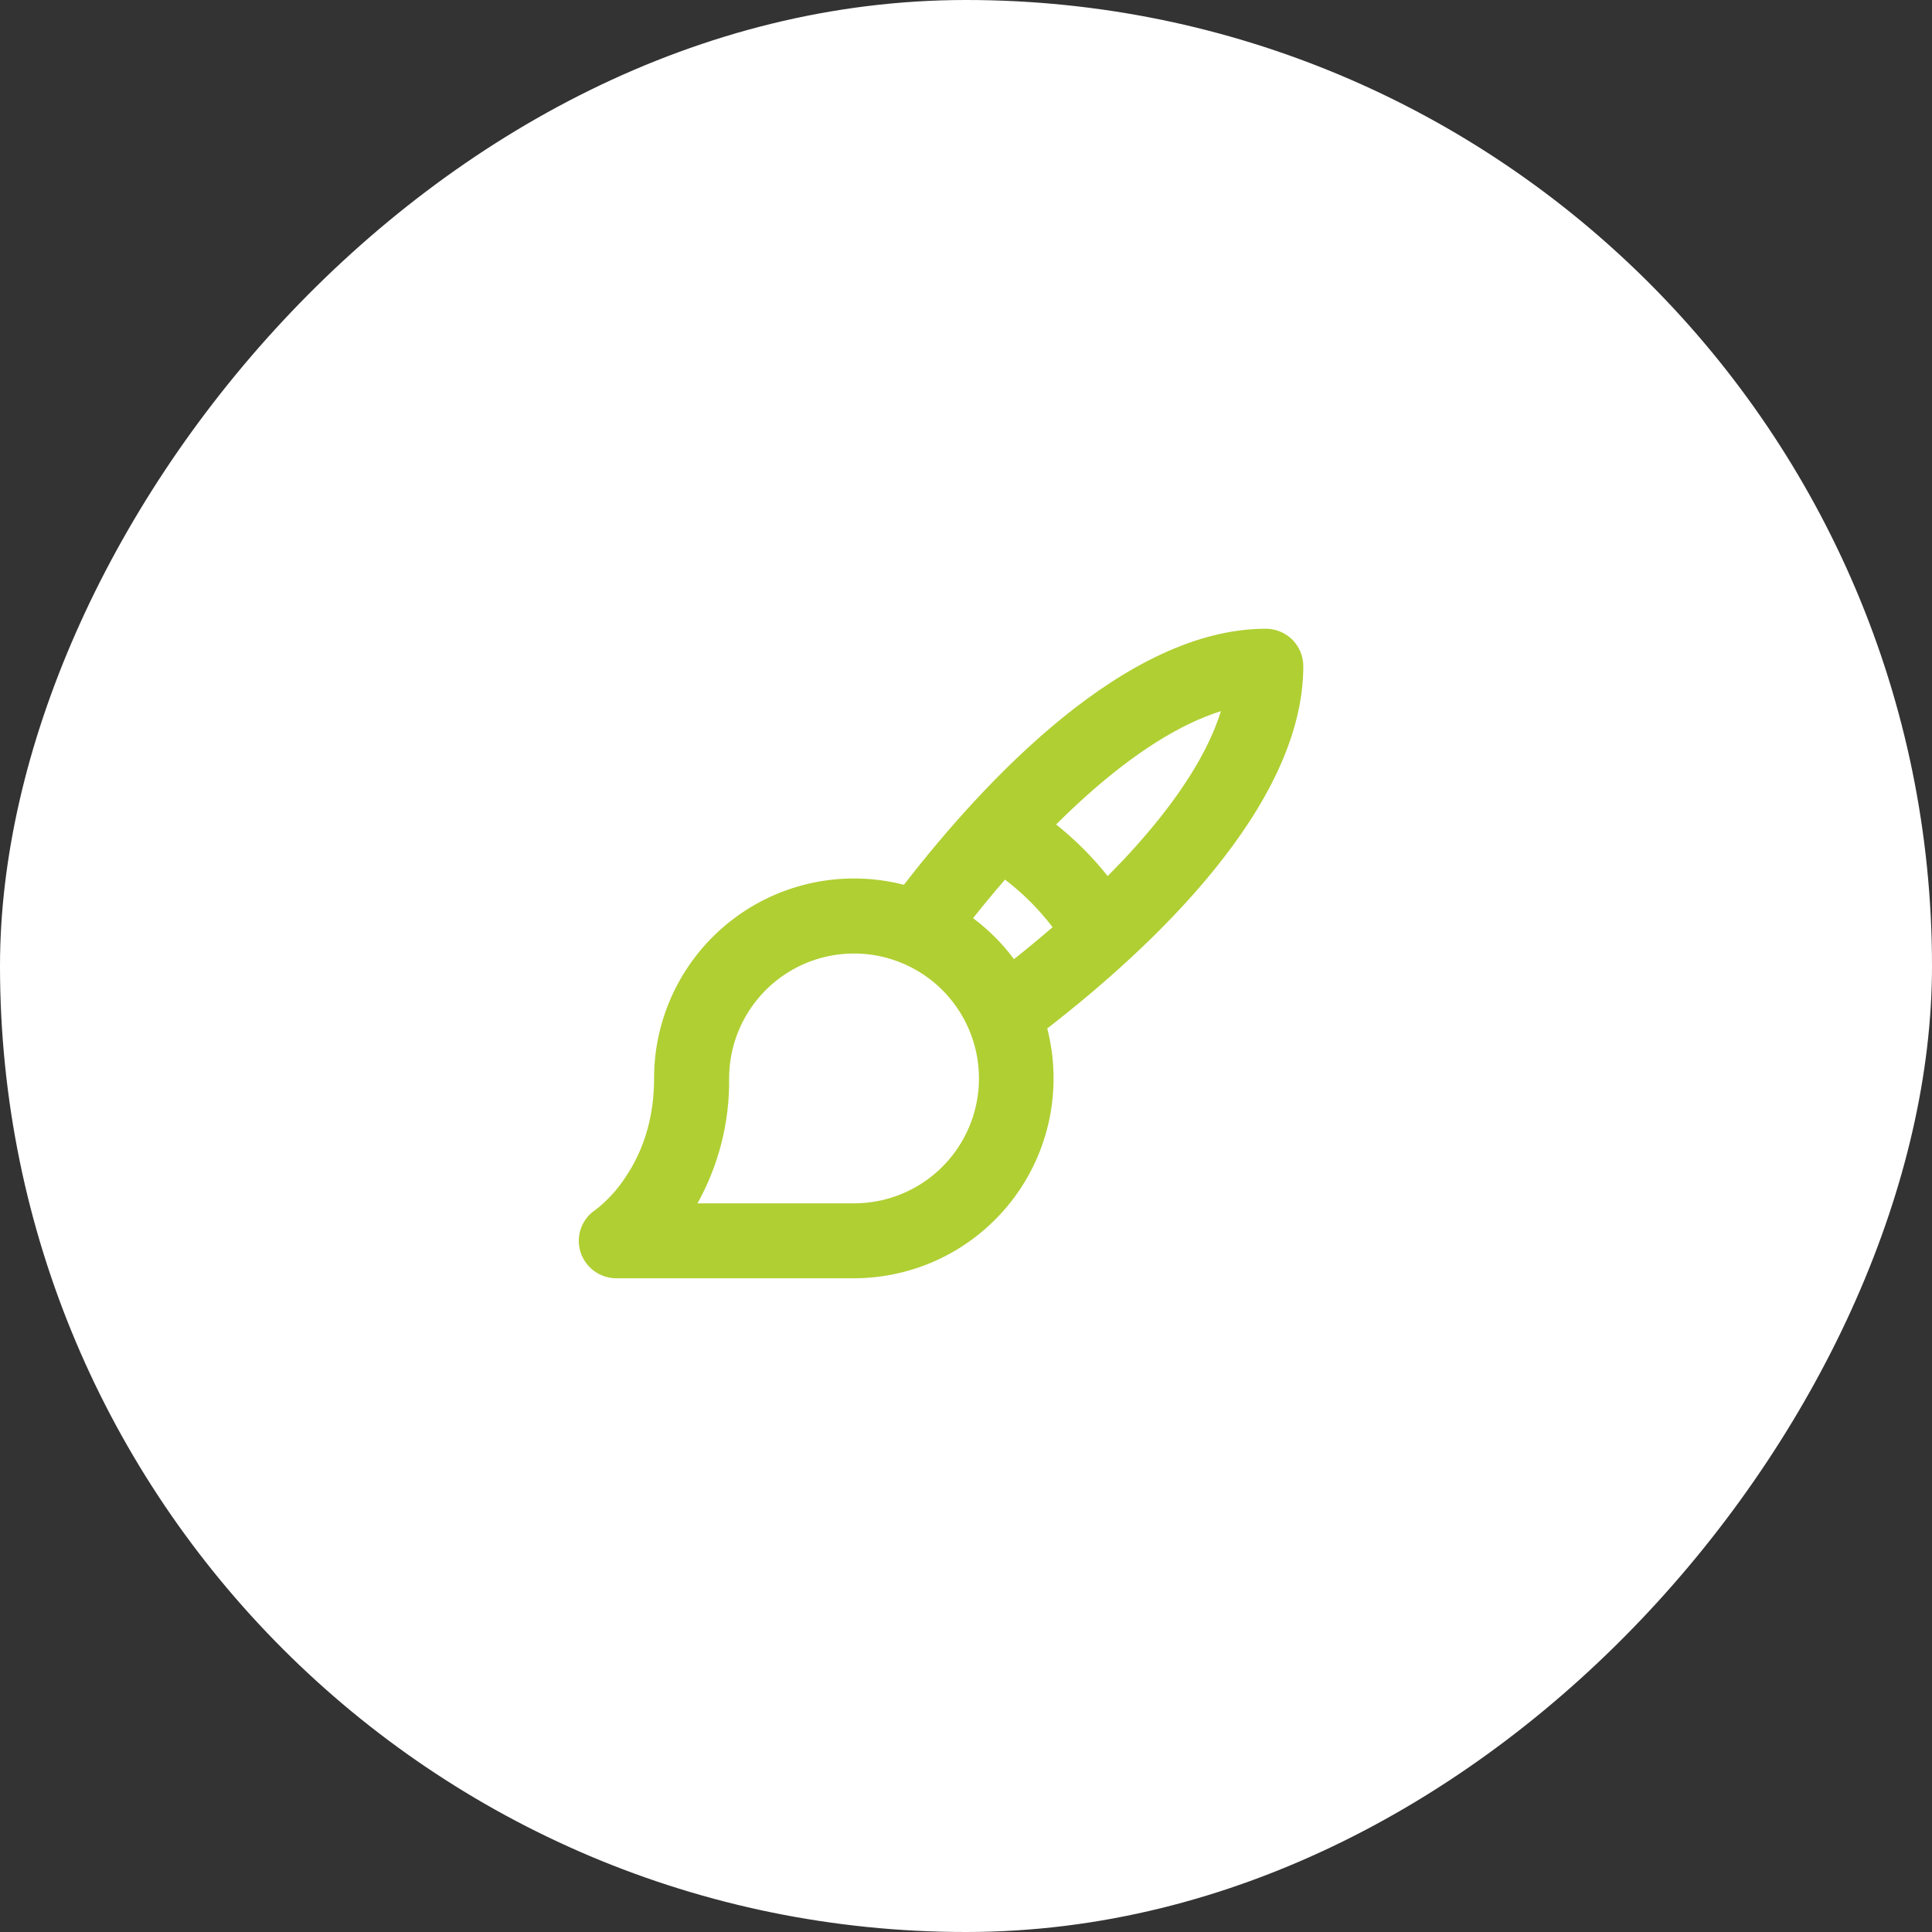
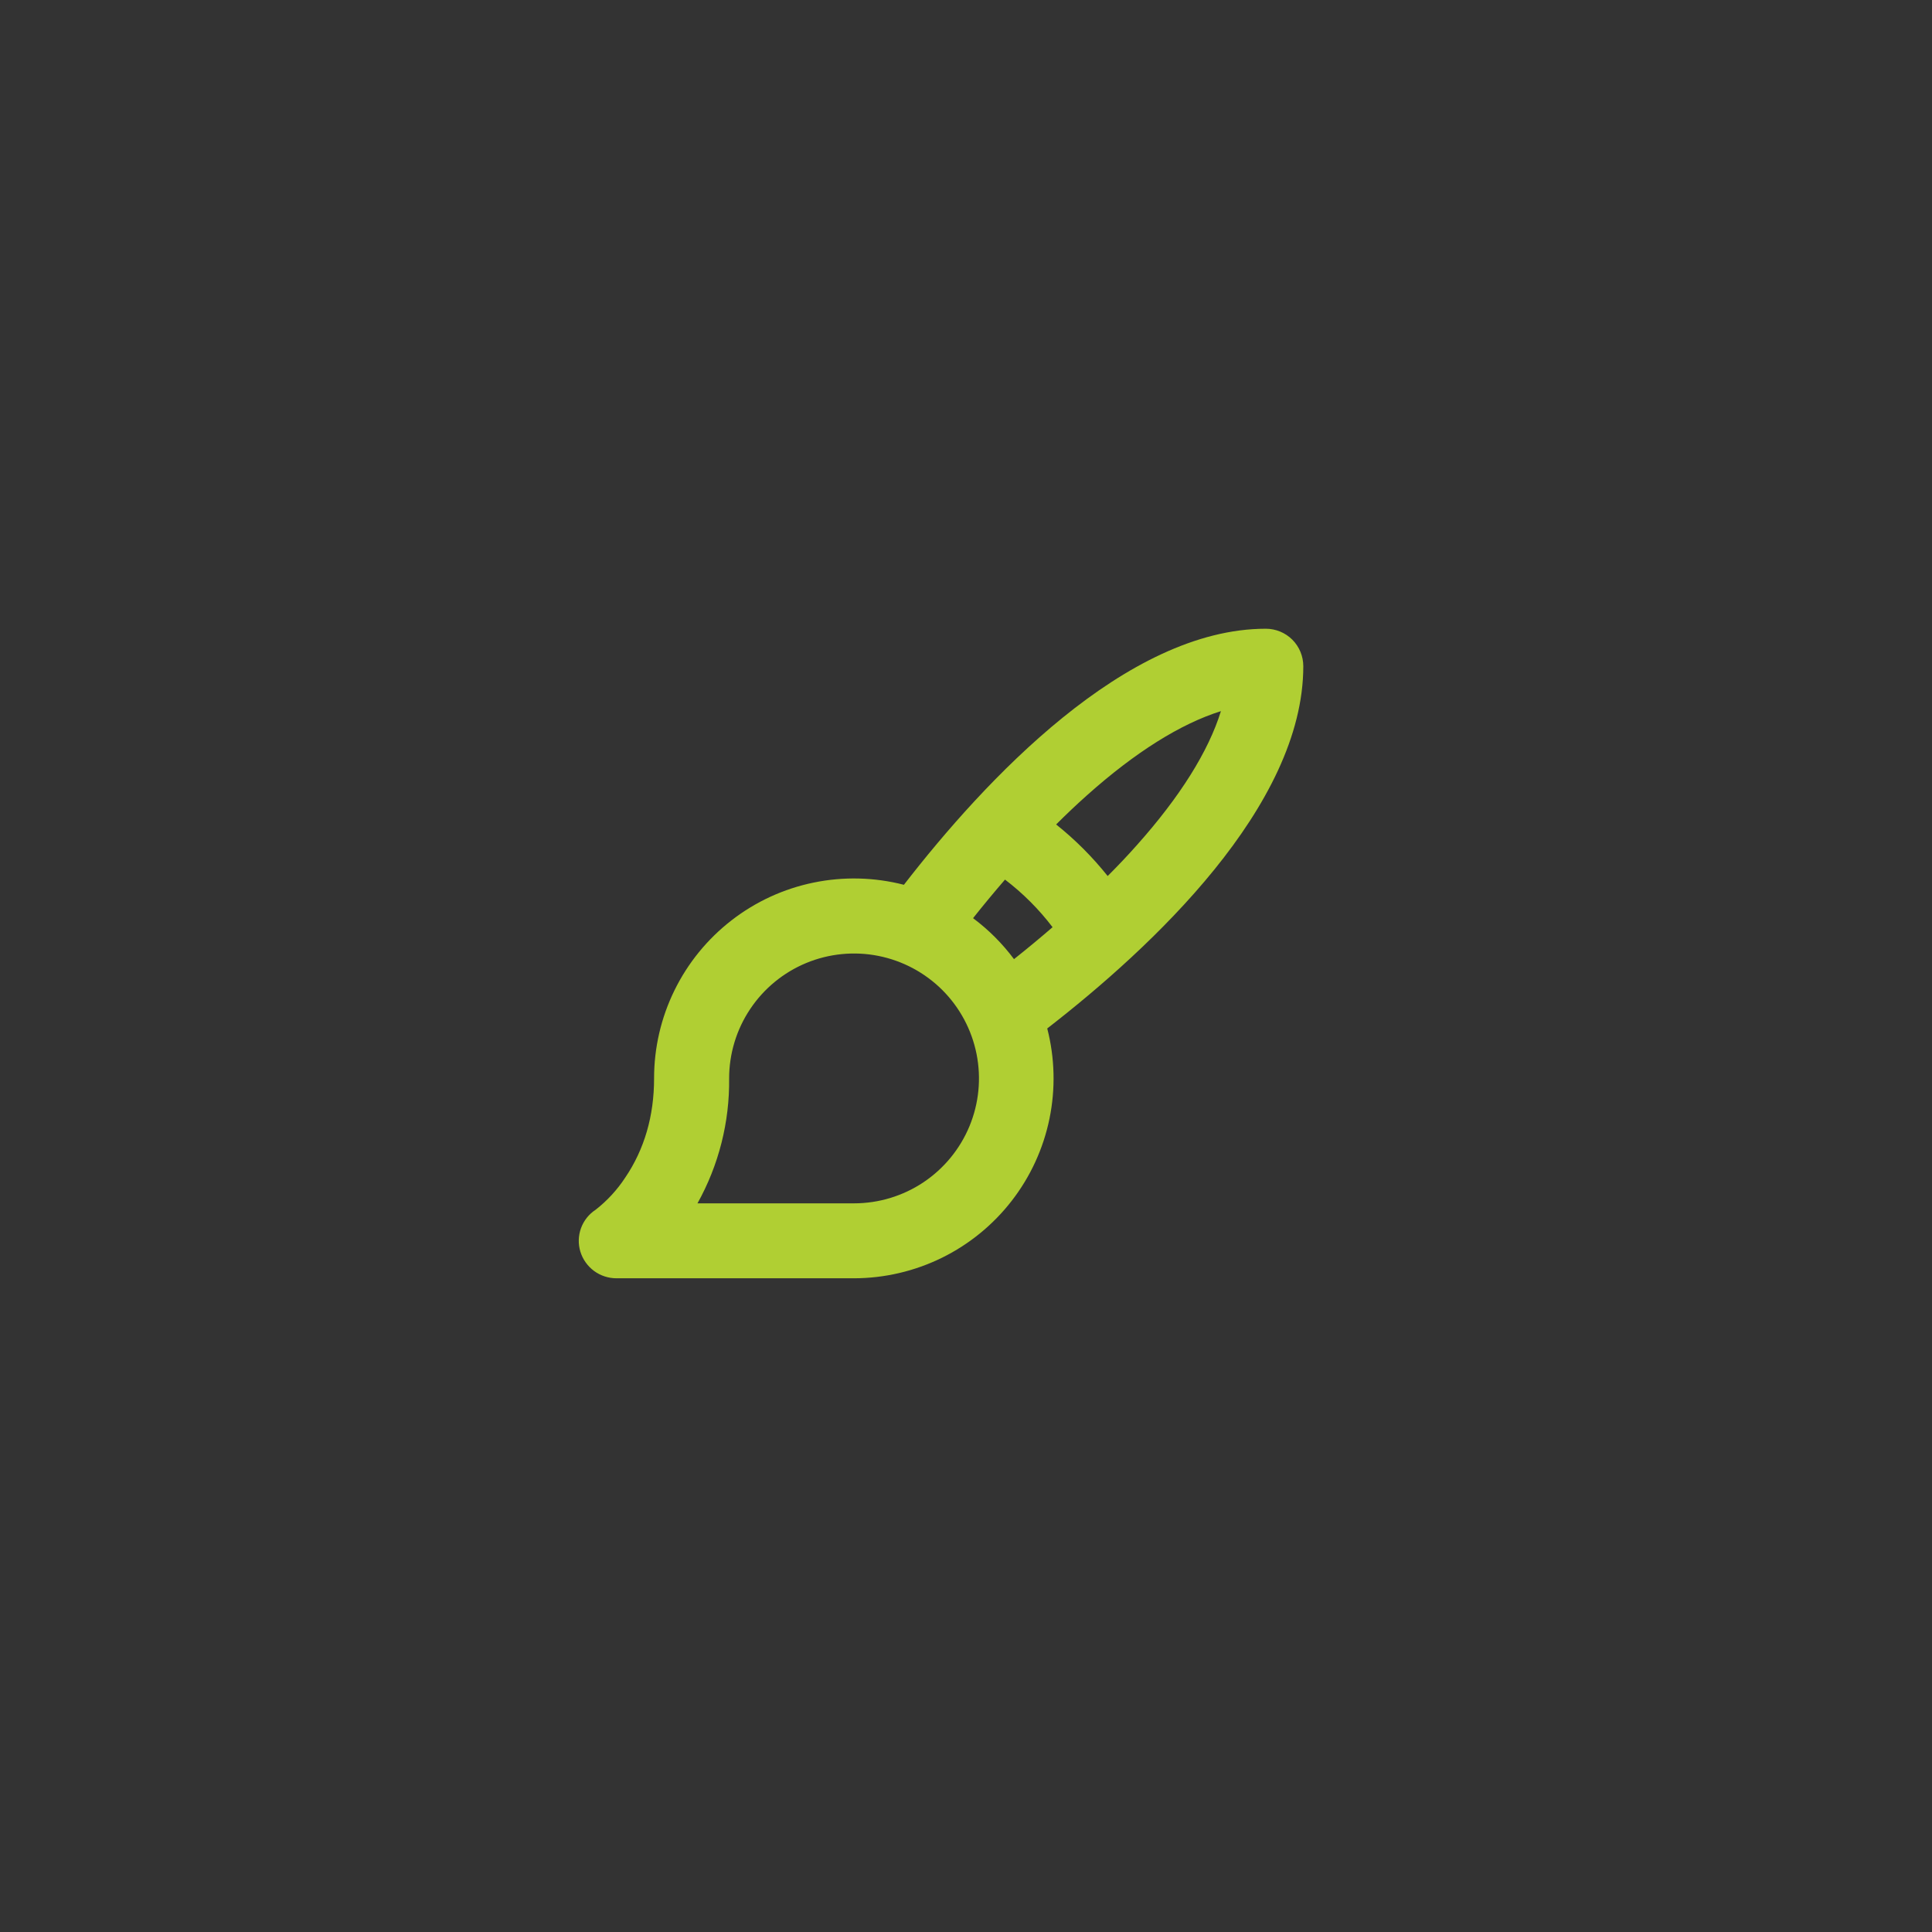
<svg xmlns="http://www.w3.org/2000/svg" width="58" height="58" viewBox="0 0 58 58" fill="none">
  <rect x="0" y="0" width="58" height="58" fill="#333333" stroke="none" />
-   <rect width="58" height="58" rx="29" transform="matrix(1 0 0 -1 0 58)" fill="white" />
  <path d="M39.126 20C39.126 19.702 39.008 19.416 38.797 19.204C38.586 18.994 38.3 18.875 38.001 18.875C33.803 18.875 29.564 23.426 27.136 26.562C26.249 26.334 25.321 26.311 24.424 26.496C23.527 26.68 22.684 27.068 21.96 27.63C21.236 28.191 20.65 28.91 20.247 29.733C19.844 30.555 19.635 31.459 19.636 32.375C19.636 33.5 19.345 34.504 18.77 35.352C18.529 35.72 18.229 36.046 17.882 36.317C17.68 36.448 17.526 36.642 17.443 36.868C17.36 37.094 17.353 37.341 17.422 37.572C17.493 37.805 17.637 38.009 17.833 38.154C18.03 38.299 18.267 38.376 18.511 38.375H25.636C26.552 38.374 27.454 38.163 28.276 37.76C29.097 37.356 29.815 36.77 30.375 36.046C30.935 35.323 31.322 34.48 31.506 33.584C31.69 32.688 31.667 31.761 31.439 30.875C34.578 28.442 39.126 24.2 39.126 20ZM36.653 21.349C36.278 22.56 35.42 23.926 34.129 25.372C33.848 25.69 33.552 26 33.253 26.299C32.797 25.727 32.278 25.208 31.706 24.751C32.005 24.452 32.314 24.159 32.632 23.875C34.078 22.583 35.443 21.728 36.653 21.349ZM25.633 36.125H20.939C21.577 34.979 21.905 33.687 21.889 32.375C21.889 31.633 22.109 30.908 22.521 30.292C22.933 29.675 23.519 29.194 24.204 28.91C24.889 28.627 25.643 28.552 26.371 28.697C27.098 28.842 27.766 29.199 28.291 29.723C28.815 30.248 29.172 30.916 29.317 31.643C29.462 32.371 29.388 33.125 29.104 33.81C28.82 34.495 28.339 35.081 27.723 35.493C27.106 35.905 26.381 36.125 25.639 36.125H25.633ZM29.212 27.564C29.505 27.195 29.826 26.805 30.171 26.406C30.709 26.816 31.189 27.297 31.599 27.835C31.22 28.162 30.834 28.482 30.441 28.794C30.093 28.327 29.679 27.912 29.212 27.564Z" fill="#B0CF33" />
</svg>